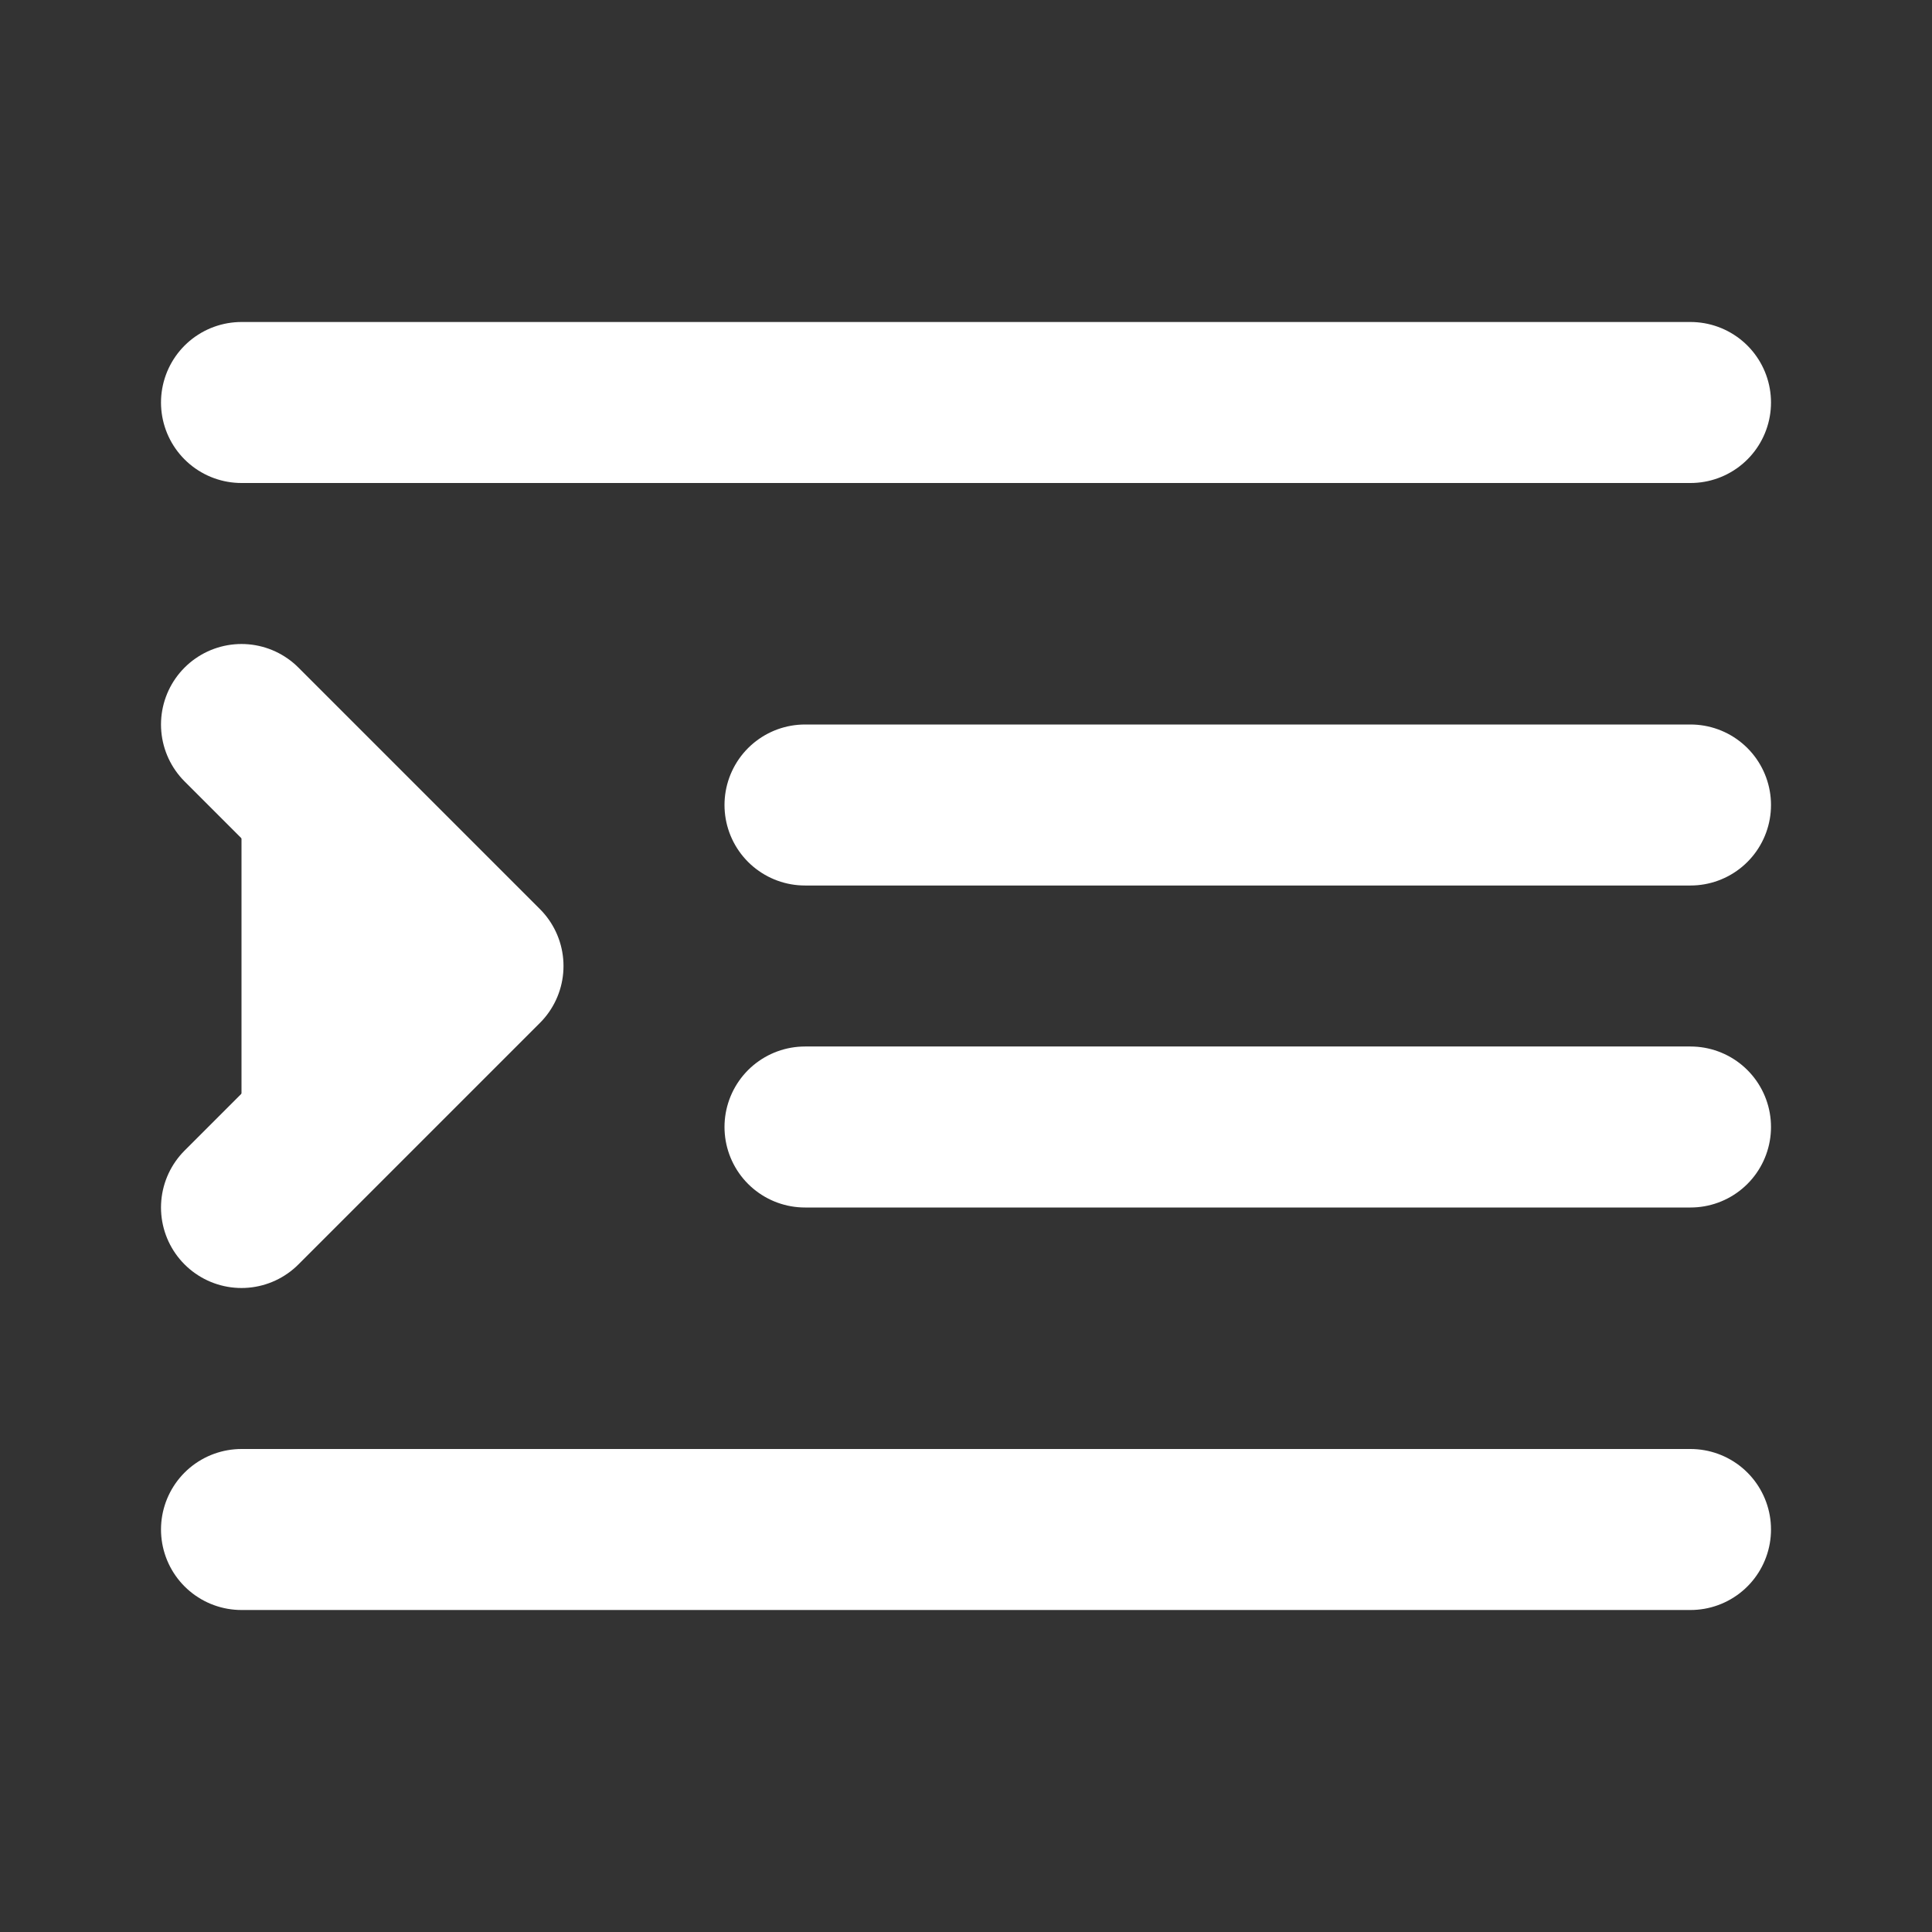
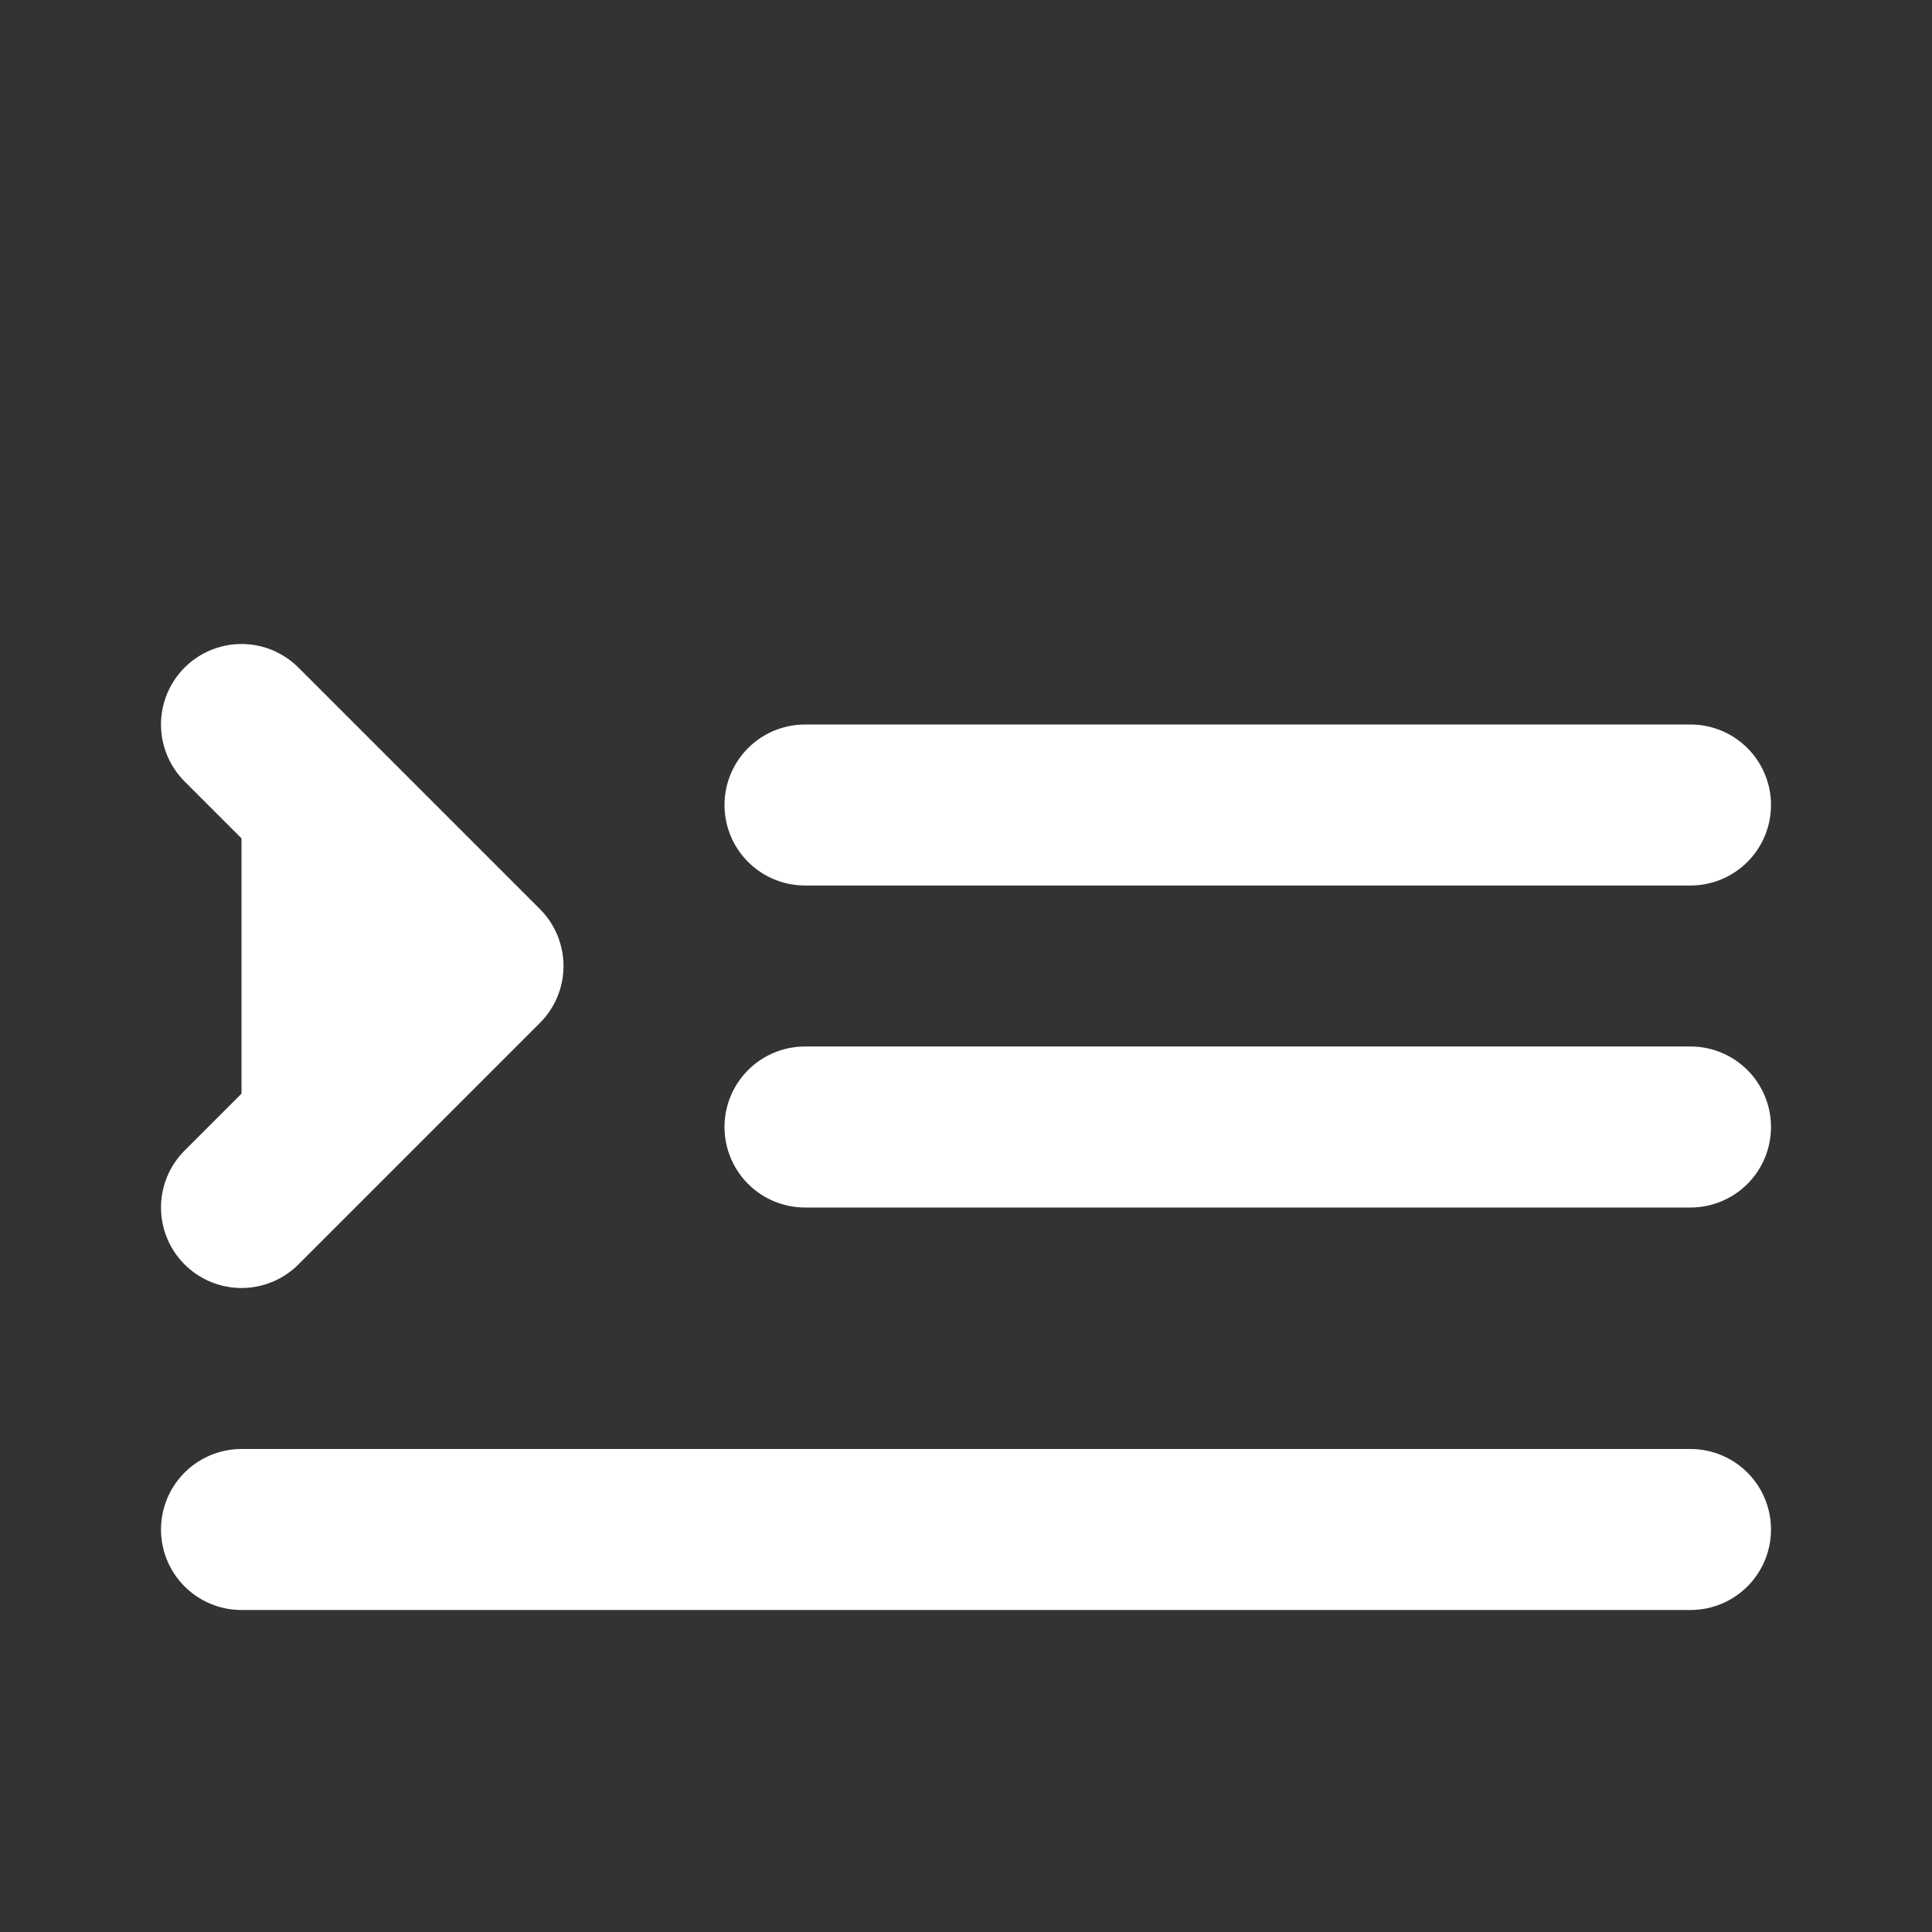
<svg xmlns="http://www.w3.org/2000/svg" width="20px" height="20px" viewBox="0 0 24 24" fill="#ffffff">
  <rect x="0" y="0" width="24" height="24" fill="#333333" stroke="none" />
-   <path d="M3 5H21M10 10H21M10 14H21M3 19H21M3 9L6 12L3 15" stroke="#ffffff" stroke-width="2" stroke-linecap="round" stroke-linejoin="round" />
+   <path d="M3 5M10 10H21M10 14H21M3 19H21M3 9L6 12L3 15" stroke="#ffffff" stroke-width="2" stroke-linecap="round" stroke-linejoin="round" />
</svg>